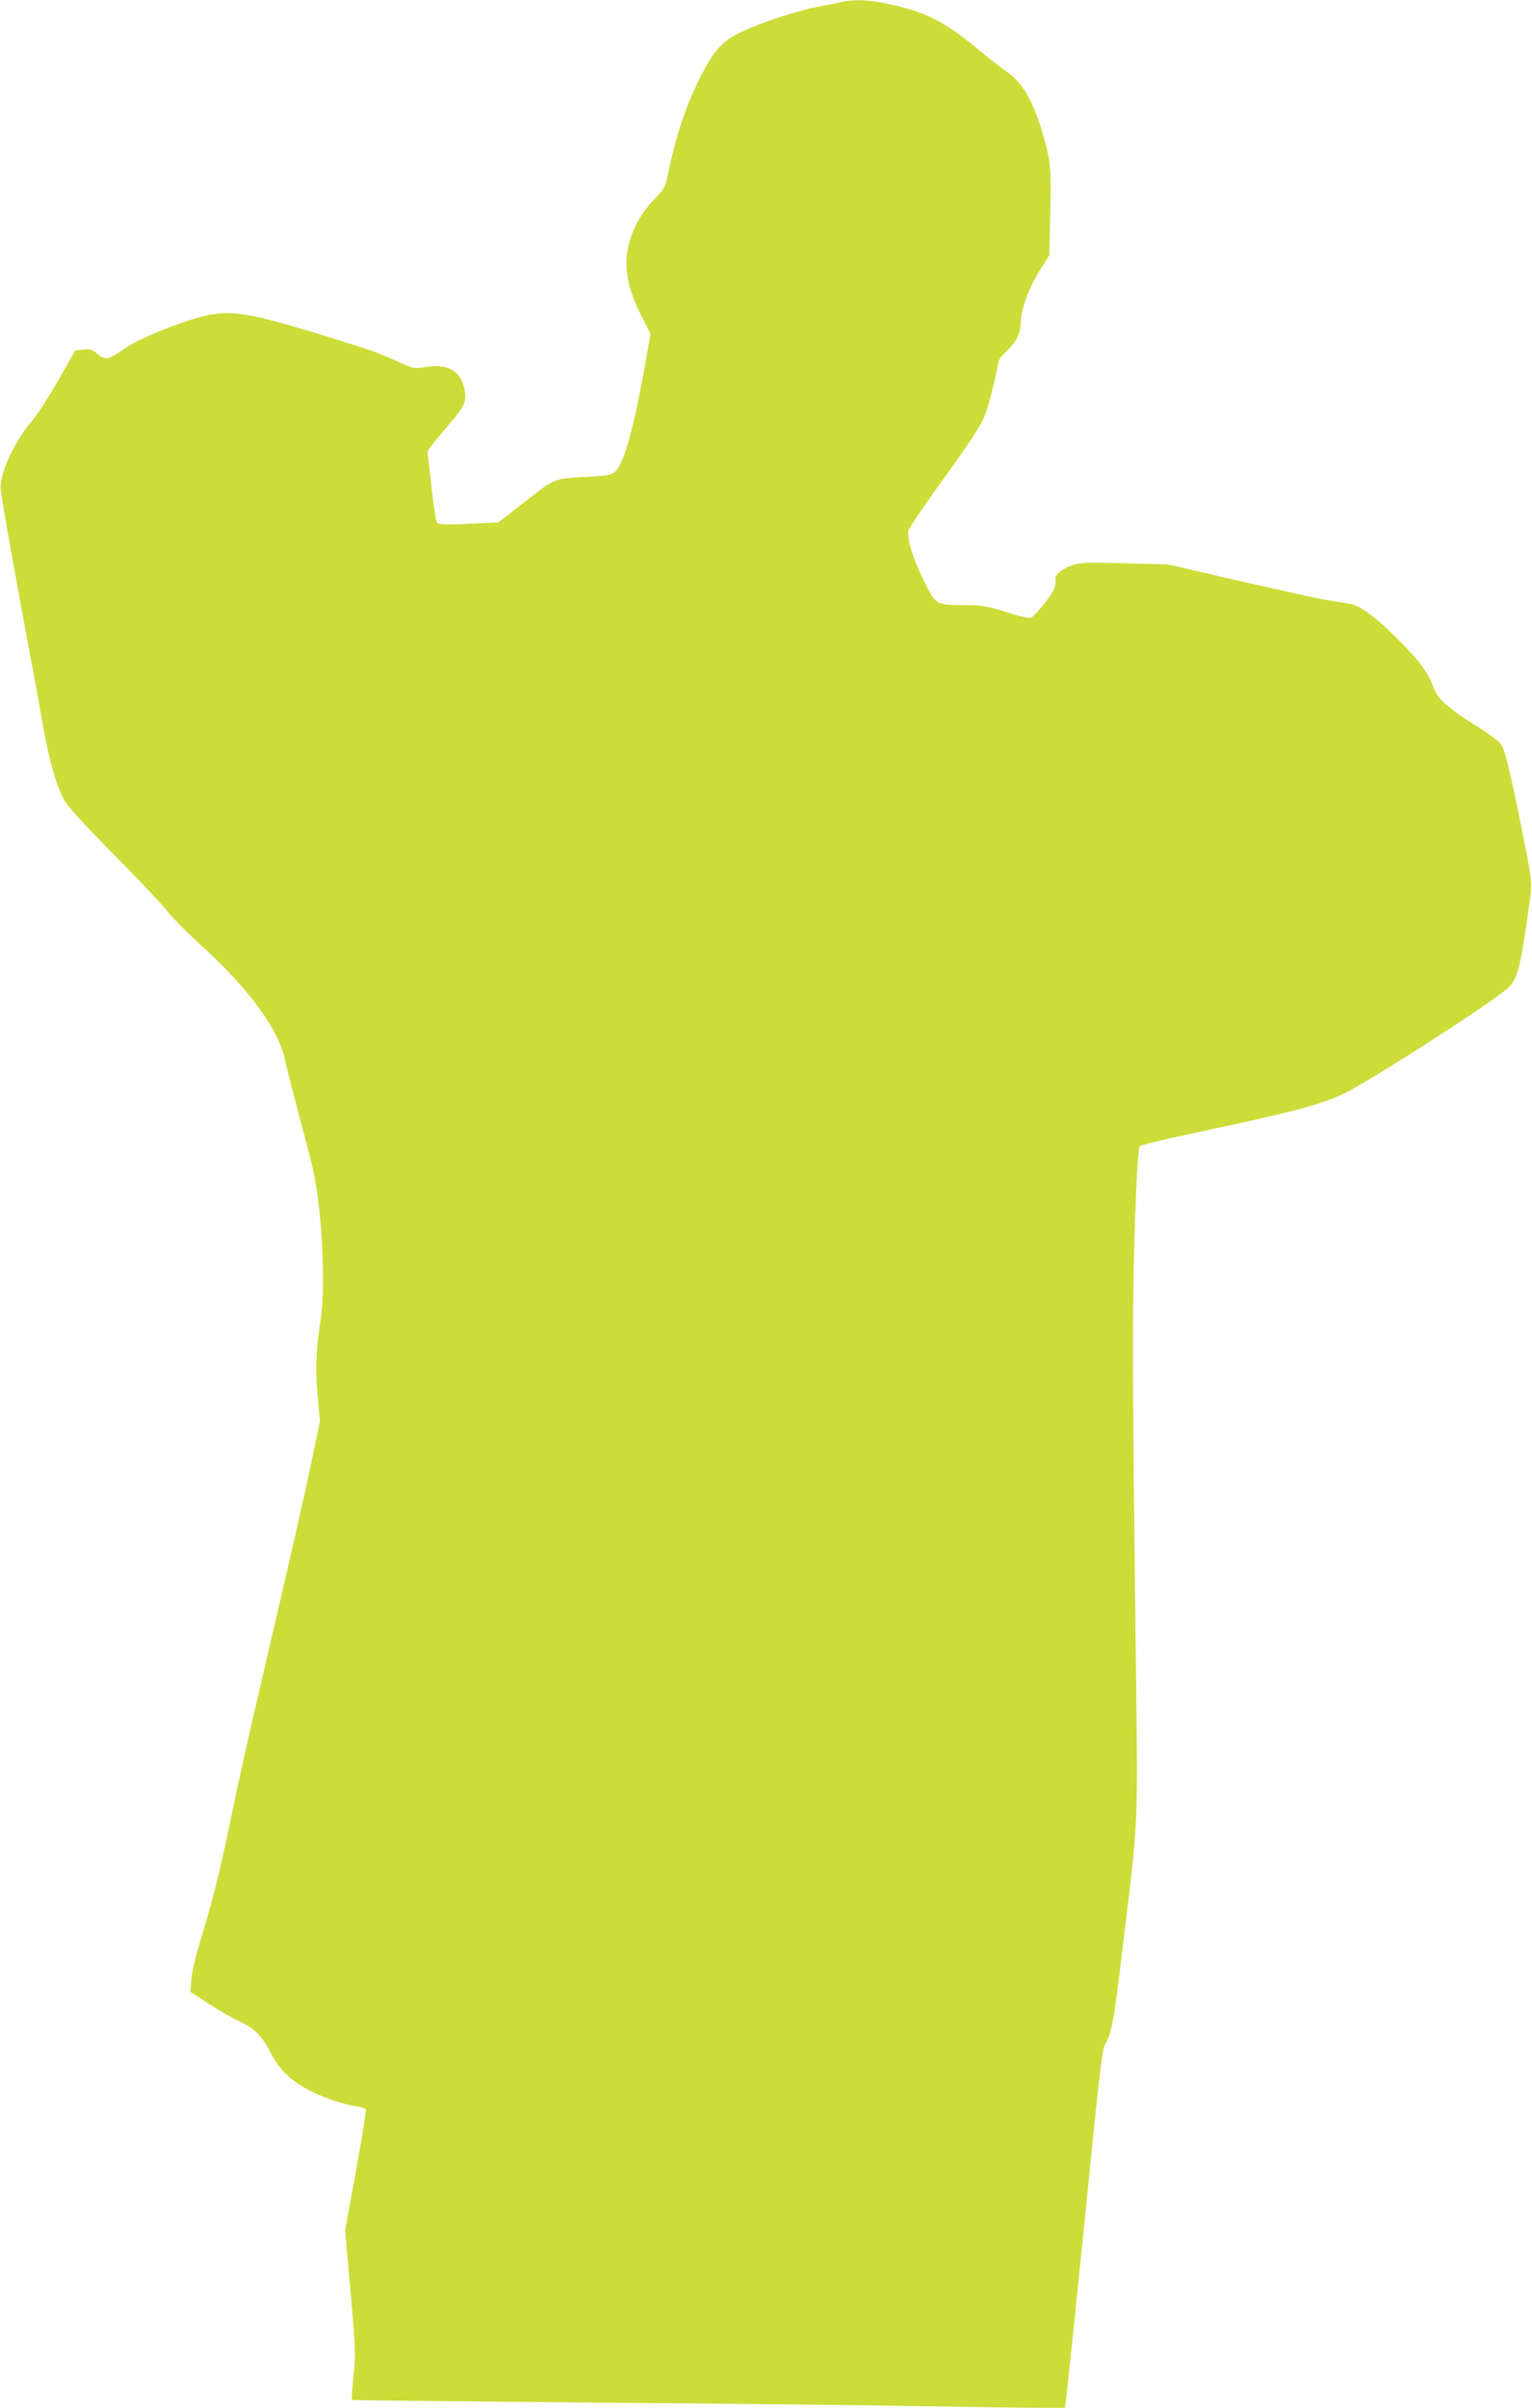
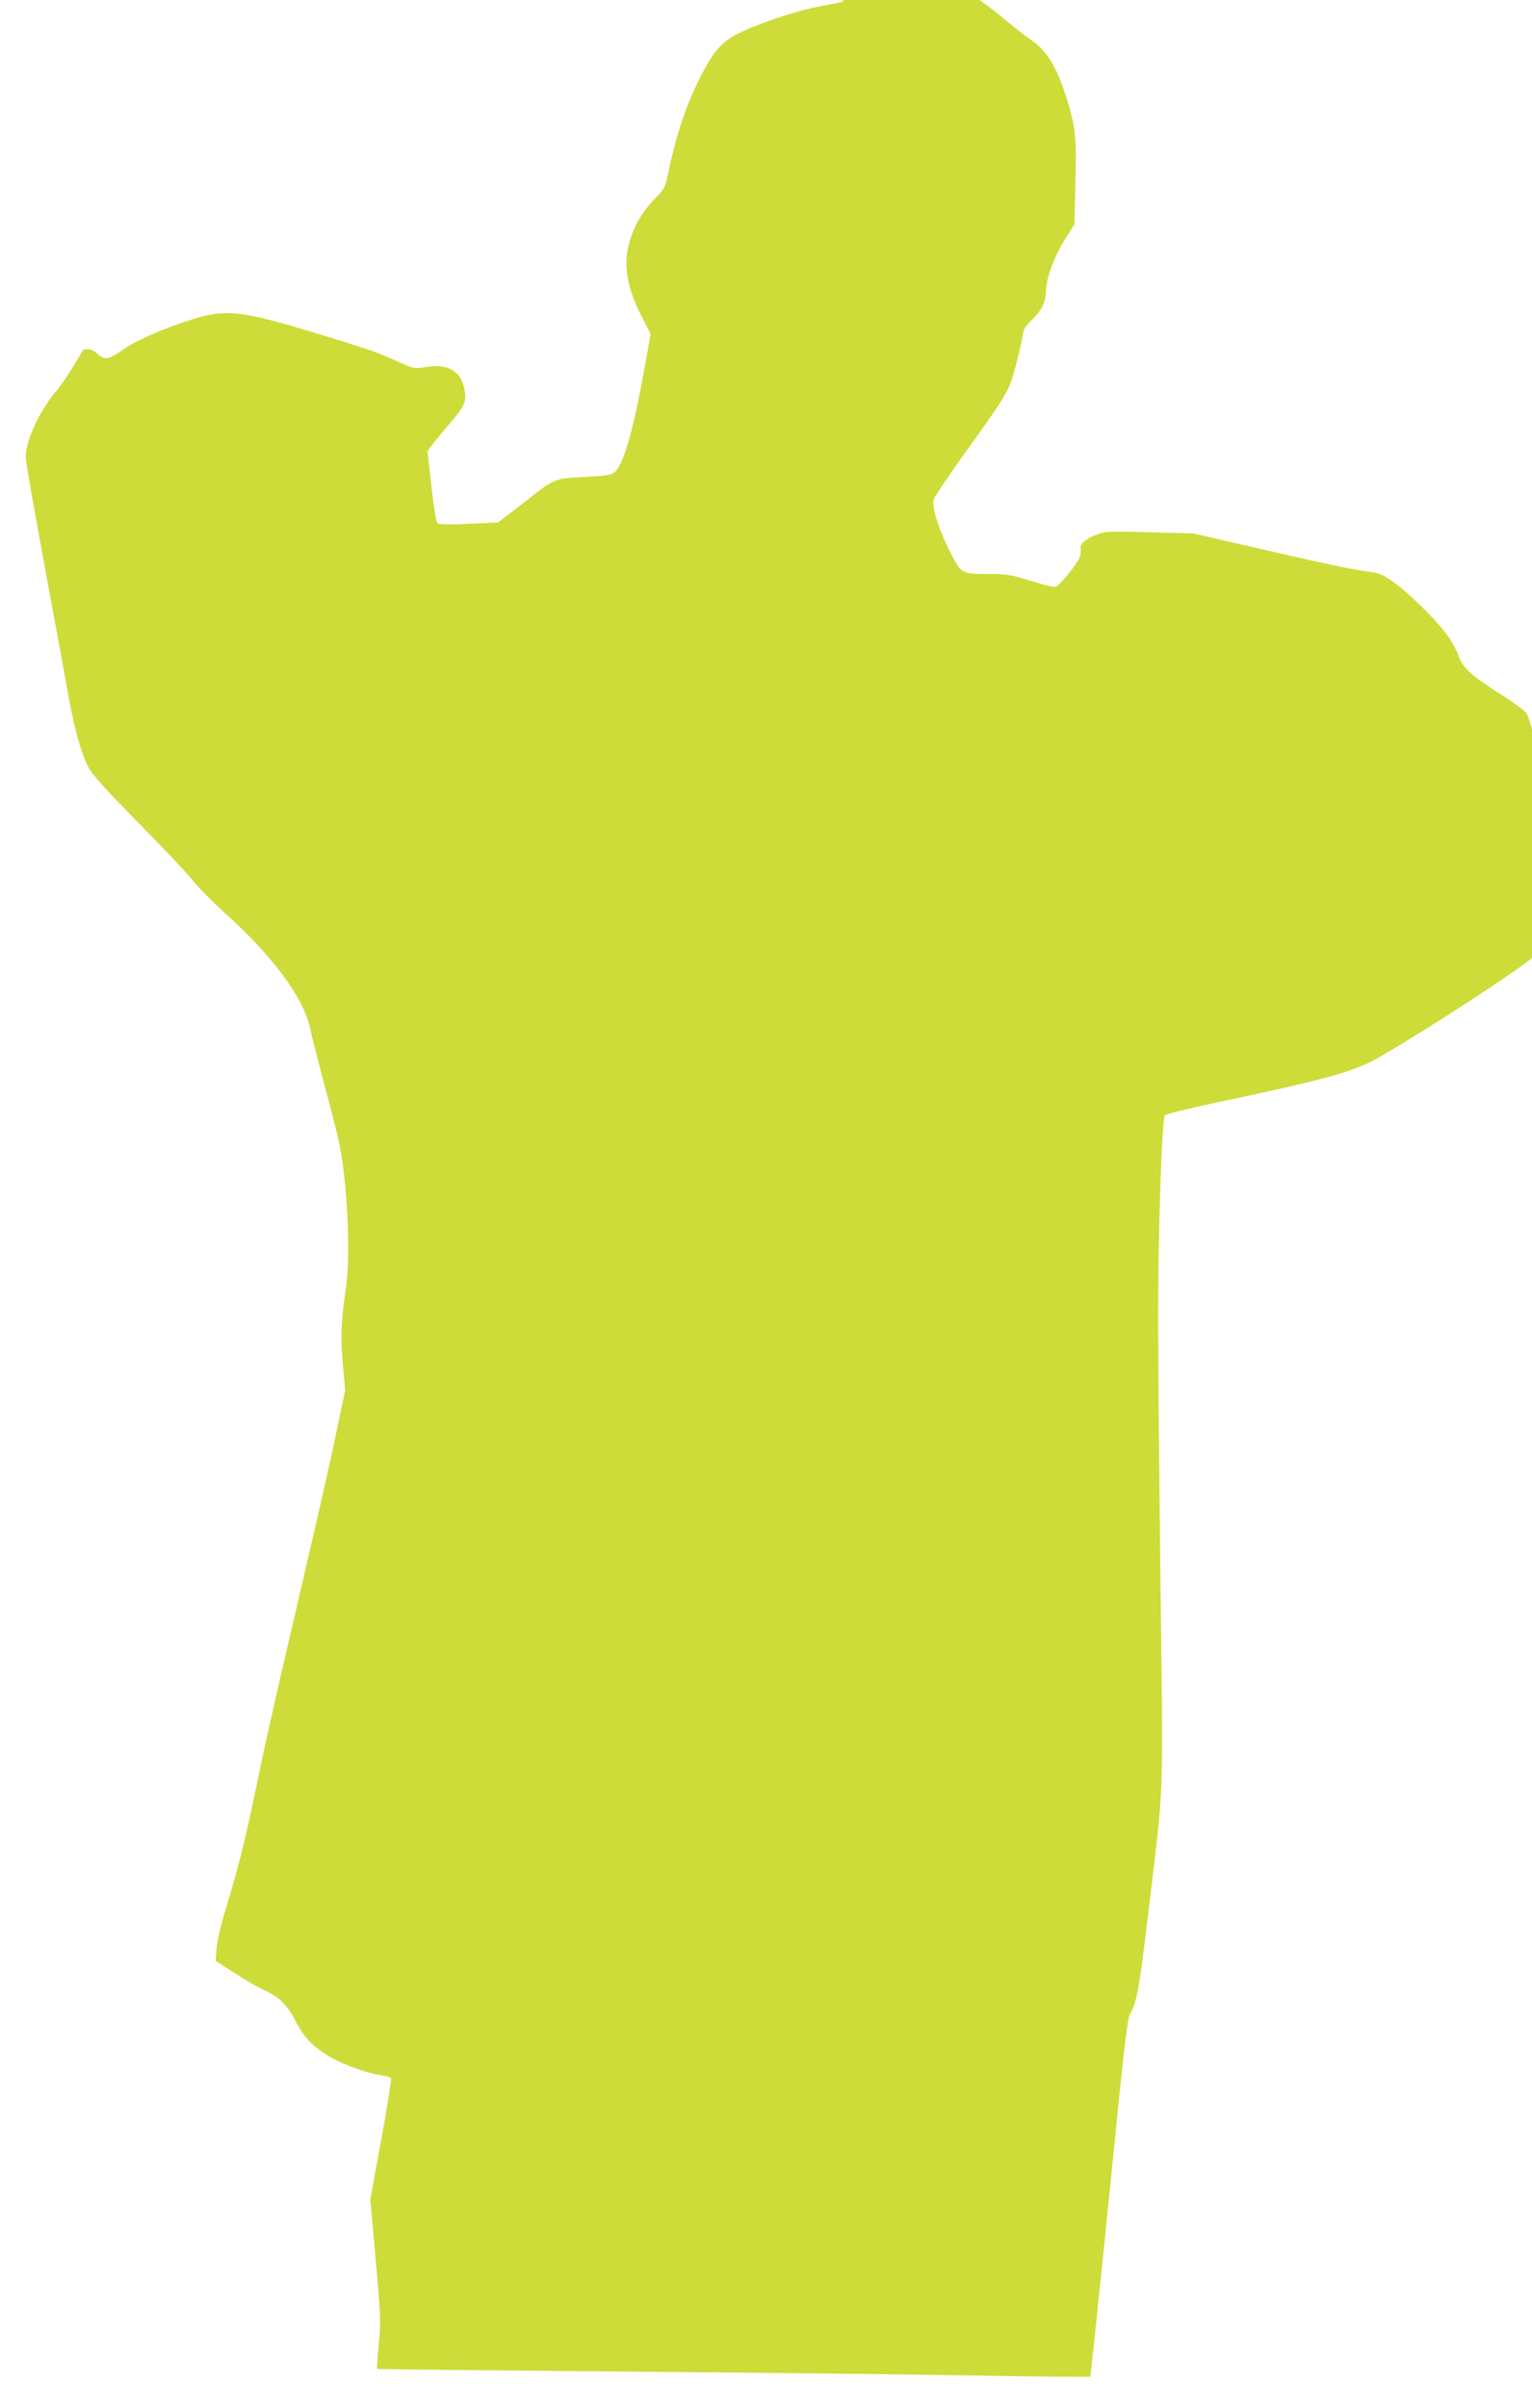
<svg xmlns="http://www.w3.org/2000/svg" version="1.0" width="815pt" height="1280pt" viewBox="0 0 815 1280" preserveAspectRatio="xMidYMid meet">
  <g transform="translate(0,1280) scale(0.1,-0.1)" fill="#cddc39" stroke="none">
-     <path d="M4480 12790 c-19 -5 -75 -16 -125 -25 -106 -19 -294 -81 -409 -134 -102 -47 -146 -95 -220 -240 -78 -153 -133 -319 -176 -534 -10 -50 -19 -65 -70 -117 -37 -38 -73 -88 -96 -134 -76 -154 -68 -296 26 -481 l51 -100 -16 -90 c-58 -335 -108 -539 -151 -612 -28 -48 -34 -50 -184 -58 -164 -9 -156 -6 -314 -129 l-146 -113 -156 -7 c-108 -5 -160 -4 -168 4 -6 6 -20 94 -31 196 l-21 185 20 28 c12 16 53 67 93 113 88 103 97 124 83 193 -20 95 -90 134 -206 114 -60 -10 -62 -10 -163 36 -109 48 -114 50 -426 146 -363 110 -459 124 -606 85 -128 -34 -329 -116 -397 -163 -103 -71 -110 -72 -167 -23 -14 12 -32 16 -62 12 l-42 -4 -92 -161 c-51 -89 -113 -185 -138 -214 -95 -107 -177 -288 -167 -368 6 -56 53 -318 129 -730 36 -192 79 -428 96 -523 33 -183 67 -305 108 -387 18 -35 94 -120 262 -290 131 -132 261 -270 290 -307 28 -36 109 -118 180 -182 249 -224 414 -448 447 -608 8 -40 42 -172 74 -293 33 -121 66 -251 75 -290 47 -200 68 -609 42 -790 -27 -181 -30 -267 -17 -412 l12 -138 -42 -200 c-40 -195 -104 -473 -289 -1267 -50 -212 -113 -498 -141 -635 -55 -270 -98 -442 -164 -658 -24 -77 -46 -170 -48 -206 l-5 -66 101 -65 c55 -36 126 -77 156 -90 81 -36 126 -81 170 -168 44 -87 98 -141 195 -195 69 -38 188 -80 258 -90 26 -4 50 -11 53 -17 3 -5 -20 -152 -52 -326 l-58 -317 29 -323 c26 -300 28 -331 16 -448 -7 -69 -11 -127 -9 -130 3 -2 576 -8 1274 -14 698 -5 1549 -15 1892 -21 343 -6 625 -9 628 -6 2 2 47 431 100 952 80 805 97 953 113 979 33 53 49 139 90 486 92 770 85 587 71 1770 -7 575 -13 1214 -13 1420 -1 460 20 1080 36 1097 7 7 120 35 252 63 628 133 758 169 901 253 271 158 716 449 801 521 56 49 72 109 118 446 18 129 21 104 -61 509 -45 220 -70 319 -89 347 -8 12 -67 55 -131 96 -156 97 -208 145 -229 208 -9 28 -37 78 -62 112 -59 80 -206 225 -286 281 -55 39 -72 46 -147 56 -92 13 -204 37 -635 136 l-281 65 -231 6 c-209 6 -237 5 -280 -11 -60 -22 -95 -53 -88 -76 3 -10 0 -32 -8 -51 -15 -35 -97 -137 -122 -151 -9 -5 -61 7 -132 30 -107 33 -129 37 -234 37 -142 1 -141 0 -210 141 -54 111 -86 217 -76 255 4 14 81 129 172 255 230 321 231 322 271 481 19 75 34 145 34 156 0 11 20 39 45 62 49 45 75 97 75 148 0 68 41 182 96 272 l56 89 5 221 c7 245 1 296 -49 456 -51 159 -104 246 -185 301 -26 18 -85 63 -129 100 -199 166 -292 214 -503 259 -98 21 -180 24 -241 10z" />
+     <path d="M4480 12790 c-19 -5 -75 -16 -125 -25 -106 -19 -294 -81 -409 -134 -102 -47 -146 -95 -220 -240 -78 -153 -133 -319 -176 -534 -10 -50 -19 -65 -70 -117 -37 -38 -73 -88 -96 -134 -76 -154 -68 -296 26 -481 l51 -100 -16 -90 c-58 -335 -108 -539 -151 -612 -28 -48 -34 -50 -184 -58 -164 -9 -156 -6 -314 -129 l-146 -113 -156 -7 c-108 -5 -160 -4 -168 4 -6 6 -20 94 -31 196 l-21 185 20 28 c12 16 53 67 93 113 88 103 97 124 83 193 -20 95 -90 134 -206 114 -60 -10 -62 -10 -163 36 -109 48 -114 50 -426 146 -363 110 -459 124 -606 85 -128 -34 -329 -116 -397 -163 -103 -71 -110 -72 -167 -23 -14 12 -32 16 -62 12 c-51 -89 -113 -185 -138 -214 -95 -107 -177 -288 -167 -368 6 -56 53 -318 129 -730 36 -192 79 -428 96 -523 33 -183 67 -305 108 -387 18 -35 94 -120 262 -290 131 -132 261 -270 290 -307 28 -36 109 -118 180 -182 249 -224 414 -448 447 -608 8 -40 42 -172 74 -293 33 -121 66 -251 75 -290 47 -200 68 -609 42 -790 -27 -181 -30 -267 -17 -412 l12 -138 -42 -200 c-40 -195 -104 -473 -289 -1267 -50 -212 -113 -498 -141 -635 -55 -270 -98 -442 -164 -658 -24 -77 -46 -170 -48 -206 l-5 -66 101 -65 c55 -36 126 -77 156 -90 81 -36 126 -81 170 -168 44 -87 98 -141 195 -195 69 -38 188 -80 258 -90 26 -4 50 -11 53 -17 3 -5 -20 -152 -52 -326 l-58 -317 29 -323 c26 -300 28 -331 16 -448 -7 -69 -11 -127 -9 -130 3 -2 576 -8 1274 -14 698 -5 1549 -15 1892 -21 343 -6 625 -9 628 -6 2 2 47 431 100 952 80 805 97 953 113 979 33 53 49 139 90 486 92 770 85 587 71 1770 -7 575 -13 1214 -13 1420 -1 460 20 1080 36 1097 7 7 120 35 252 63 628 133 758 169 901 253 271 158 716 449 801 521 56 49 72 109 118 446 18 129 21 104 -61 509 -45 220 -70 319 -89 347 -8 12 -67 55 -131 96 -156 97 -208 145 -229 208 -9 28 -37 78 -62 112 -59 80 -206 225 -286 281 -55 39 -72 46 -147 56 -92 13 -204 37 -635 136 l-281 65 -231 6 c-209 6 -237 5 -280 -11 -60 -22 -95 -53 -88 -76 3 -10 0 -32 -8 -51 -15 -35 -97 -137 -122 -151 -9 -5 -61 7 -132 30 -107 33 -129 37 -234 37 -142 1 -141 0 -210 141 -54 111 -86 217 -76 255 4 14 81 129 172 255 230 321 231 322 271 481 19 75 34 145 34 156 0 11 20 39 45 62 49 45 75 97 75 148 0 68 41 182 96 272 l56 89 5 221 c7 245 1 296 -49 456 -51 159 -104 246 -185 301 -26 18 -85 63 -129 100 -199 166 -292 214 -503 259 -98 21 -180 24 -241 10z" />
  </g>
</svg>